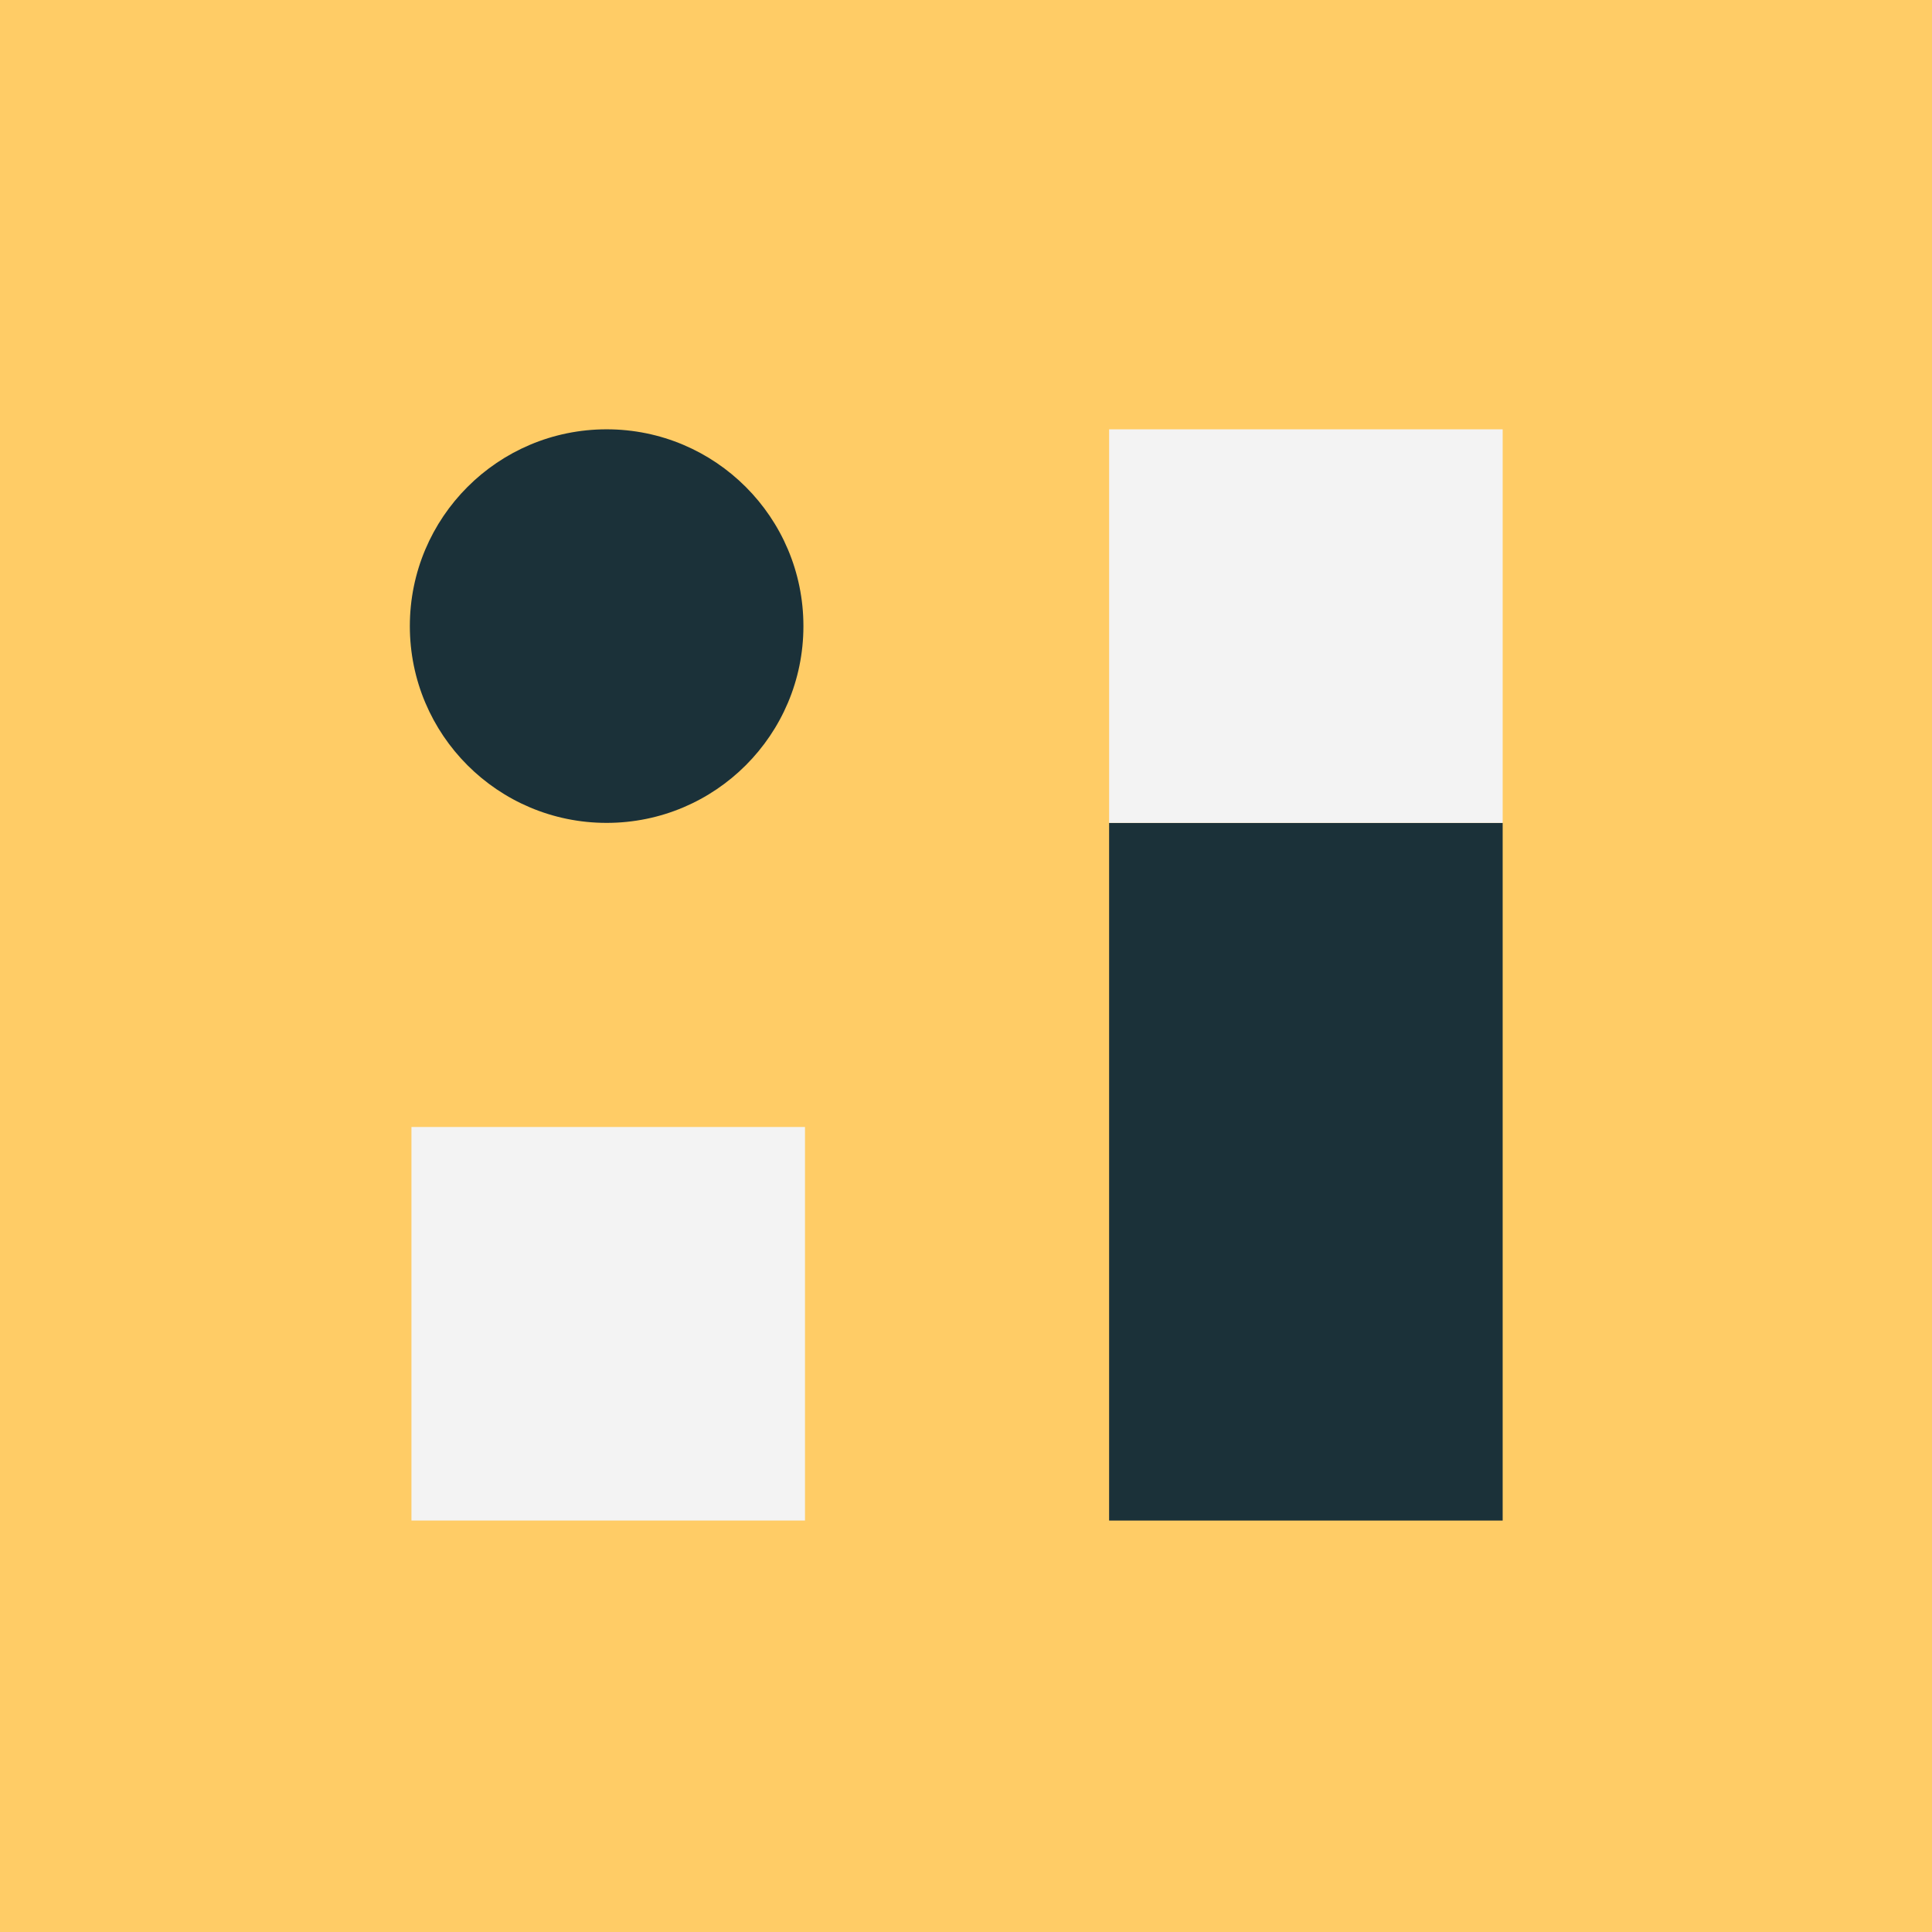
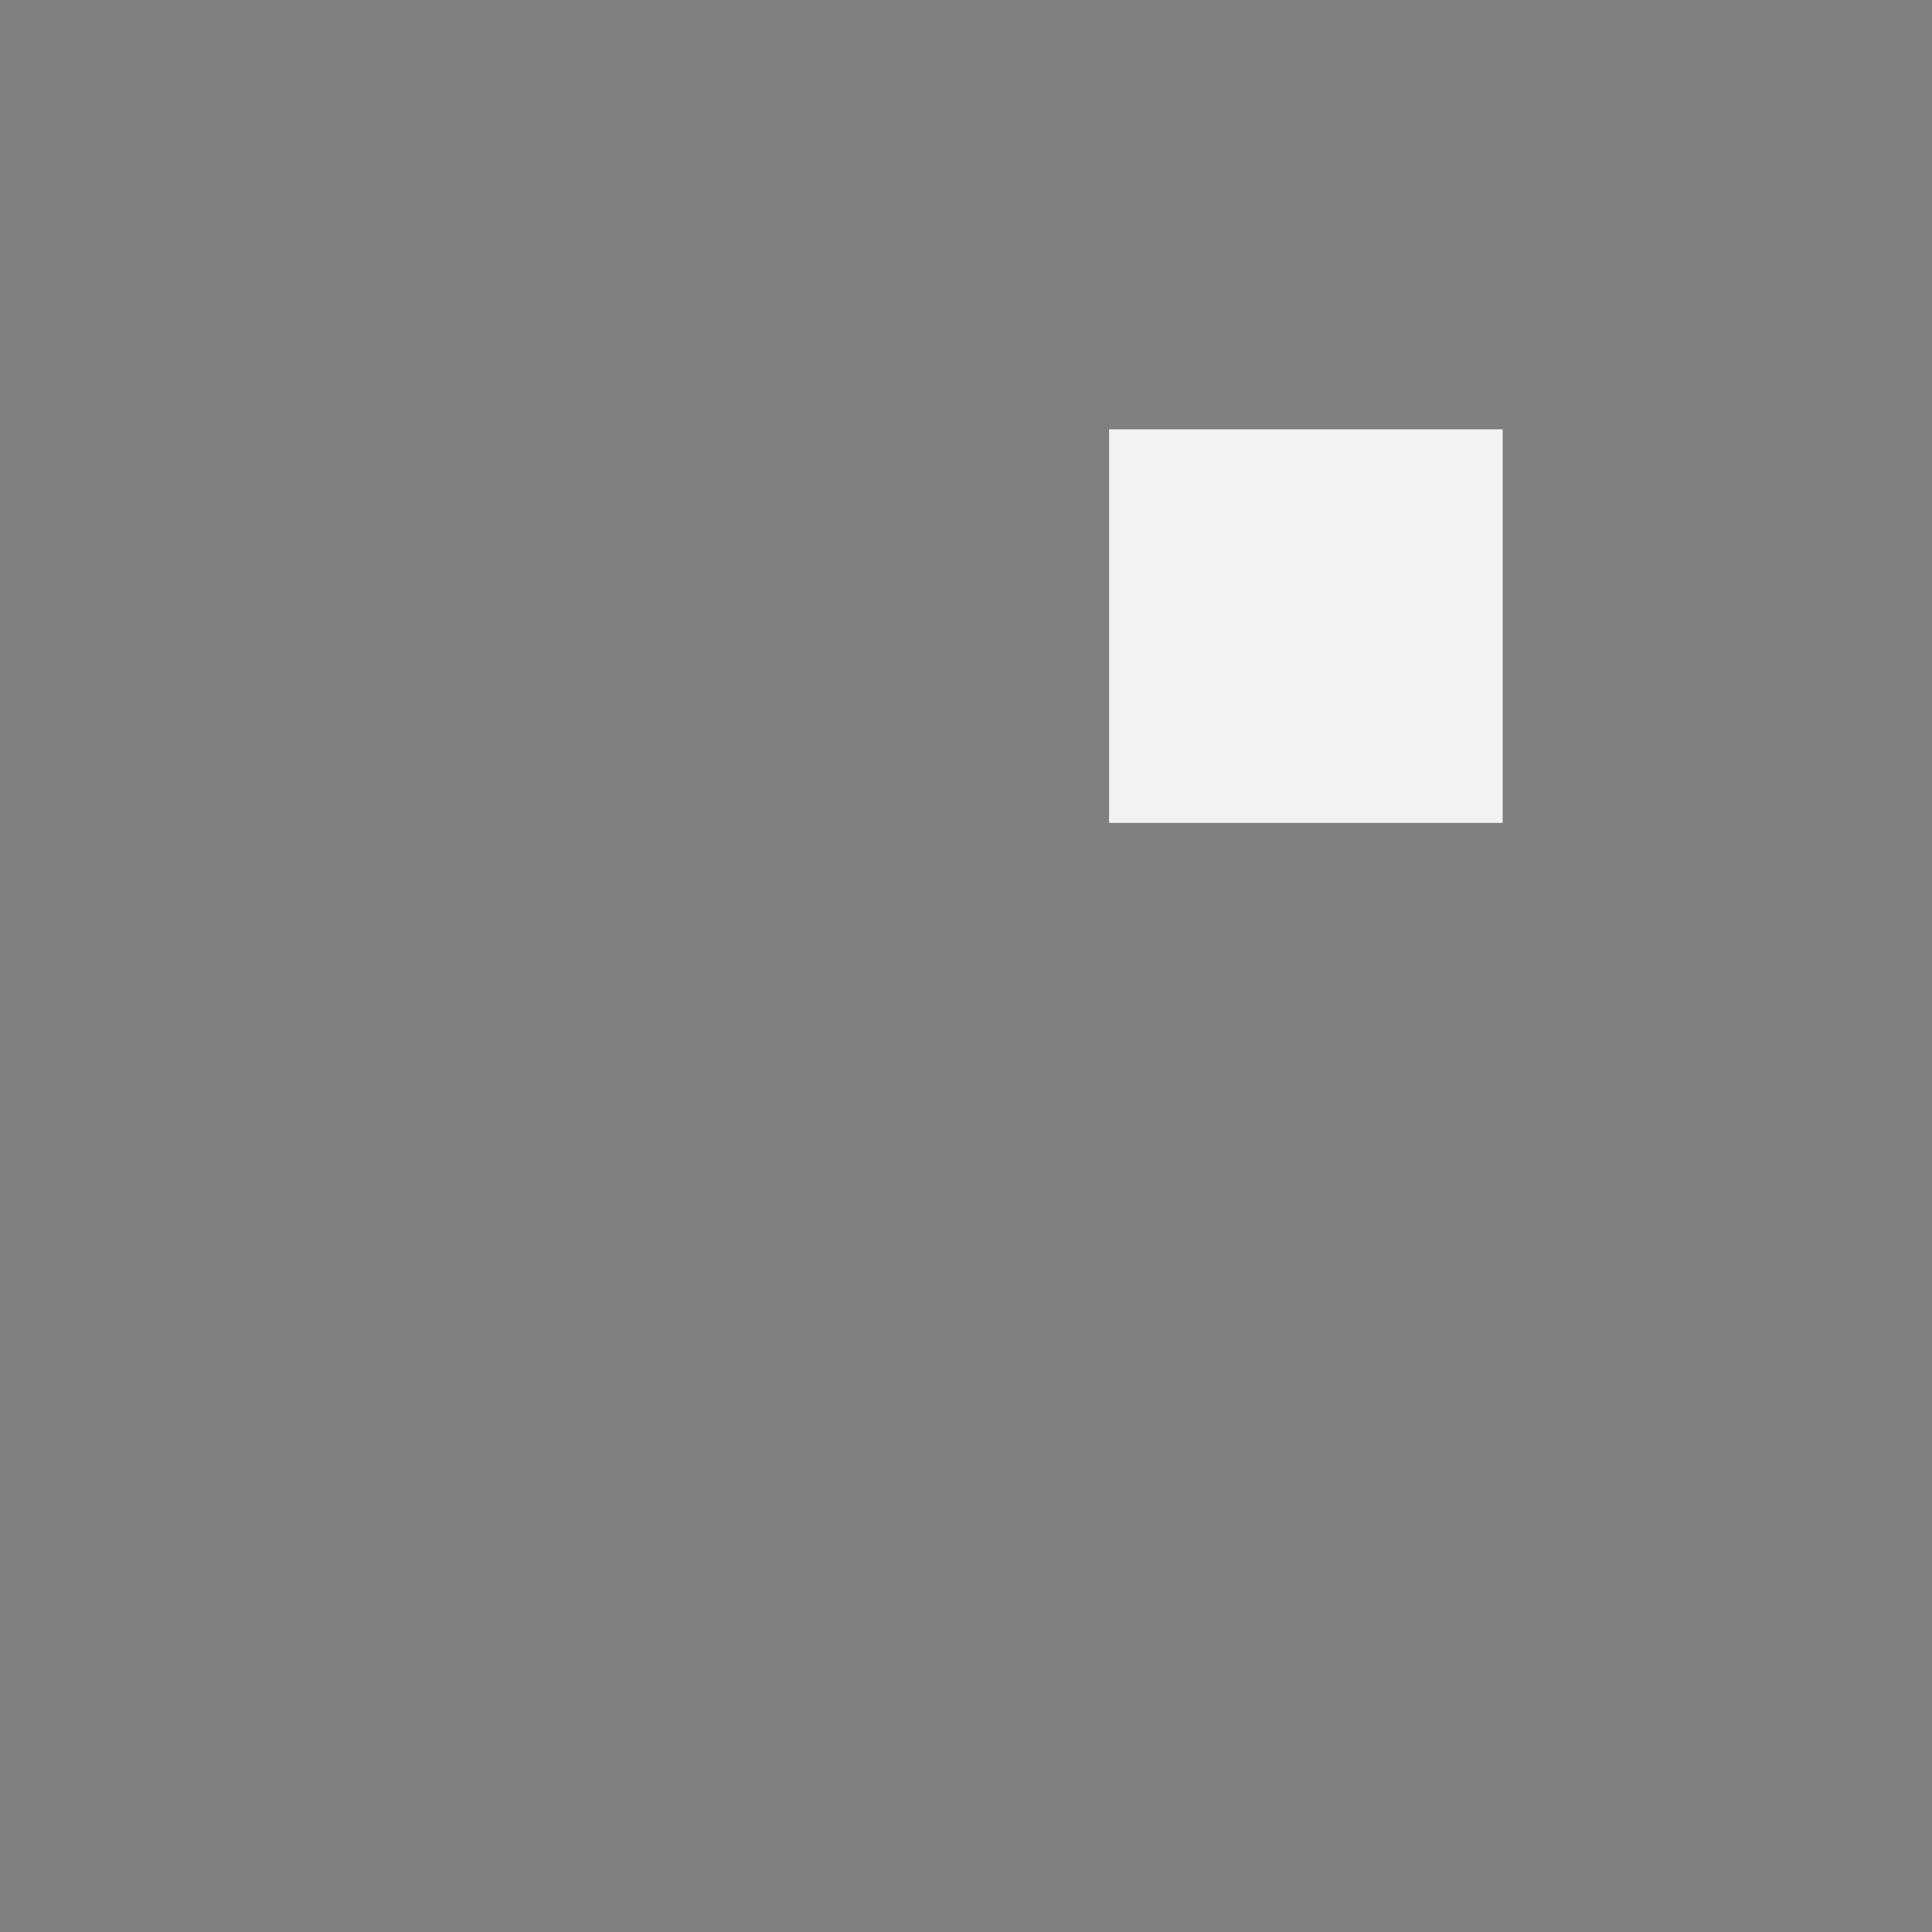
<svg xmlns="http://www.w3.org/2000/svg" fill="none" height="104" viewBox="0 0 104 104" width="104">
  <rect x="0" y="0" width="104" height="104" fill="#808080" stroke="none" />
-   <path d="m104 104v-104l-104-0-0 104z" fill="#fc6" />
-   <path d="m43.333 60.666v21.185h-21.185v-21.185z" fill="#f3f3f3" />
-   <path d="m22.062 33.703c0-5.85 4.742-10.593 10.593-10.593s10.593 4.742 10.593 10.593-4.742 10.593-10.593 10.593-10.593-4.742-10.593-10.593z" fill="#1b3139" />
-   <path d="m80.889 44.296v37.556h-21.185v-37.556z" fill="#1b3139" />
  <path d="m80.889 23.111v21.185h-21.185v-21.185z" fill="#f3f3f3" />
</svg>